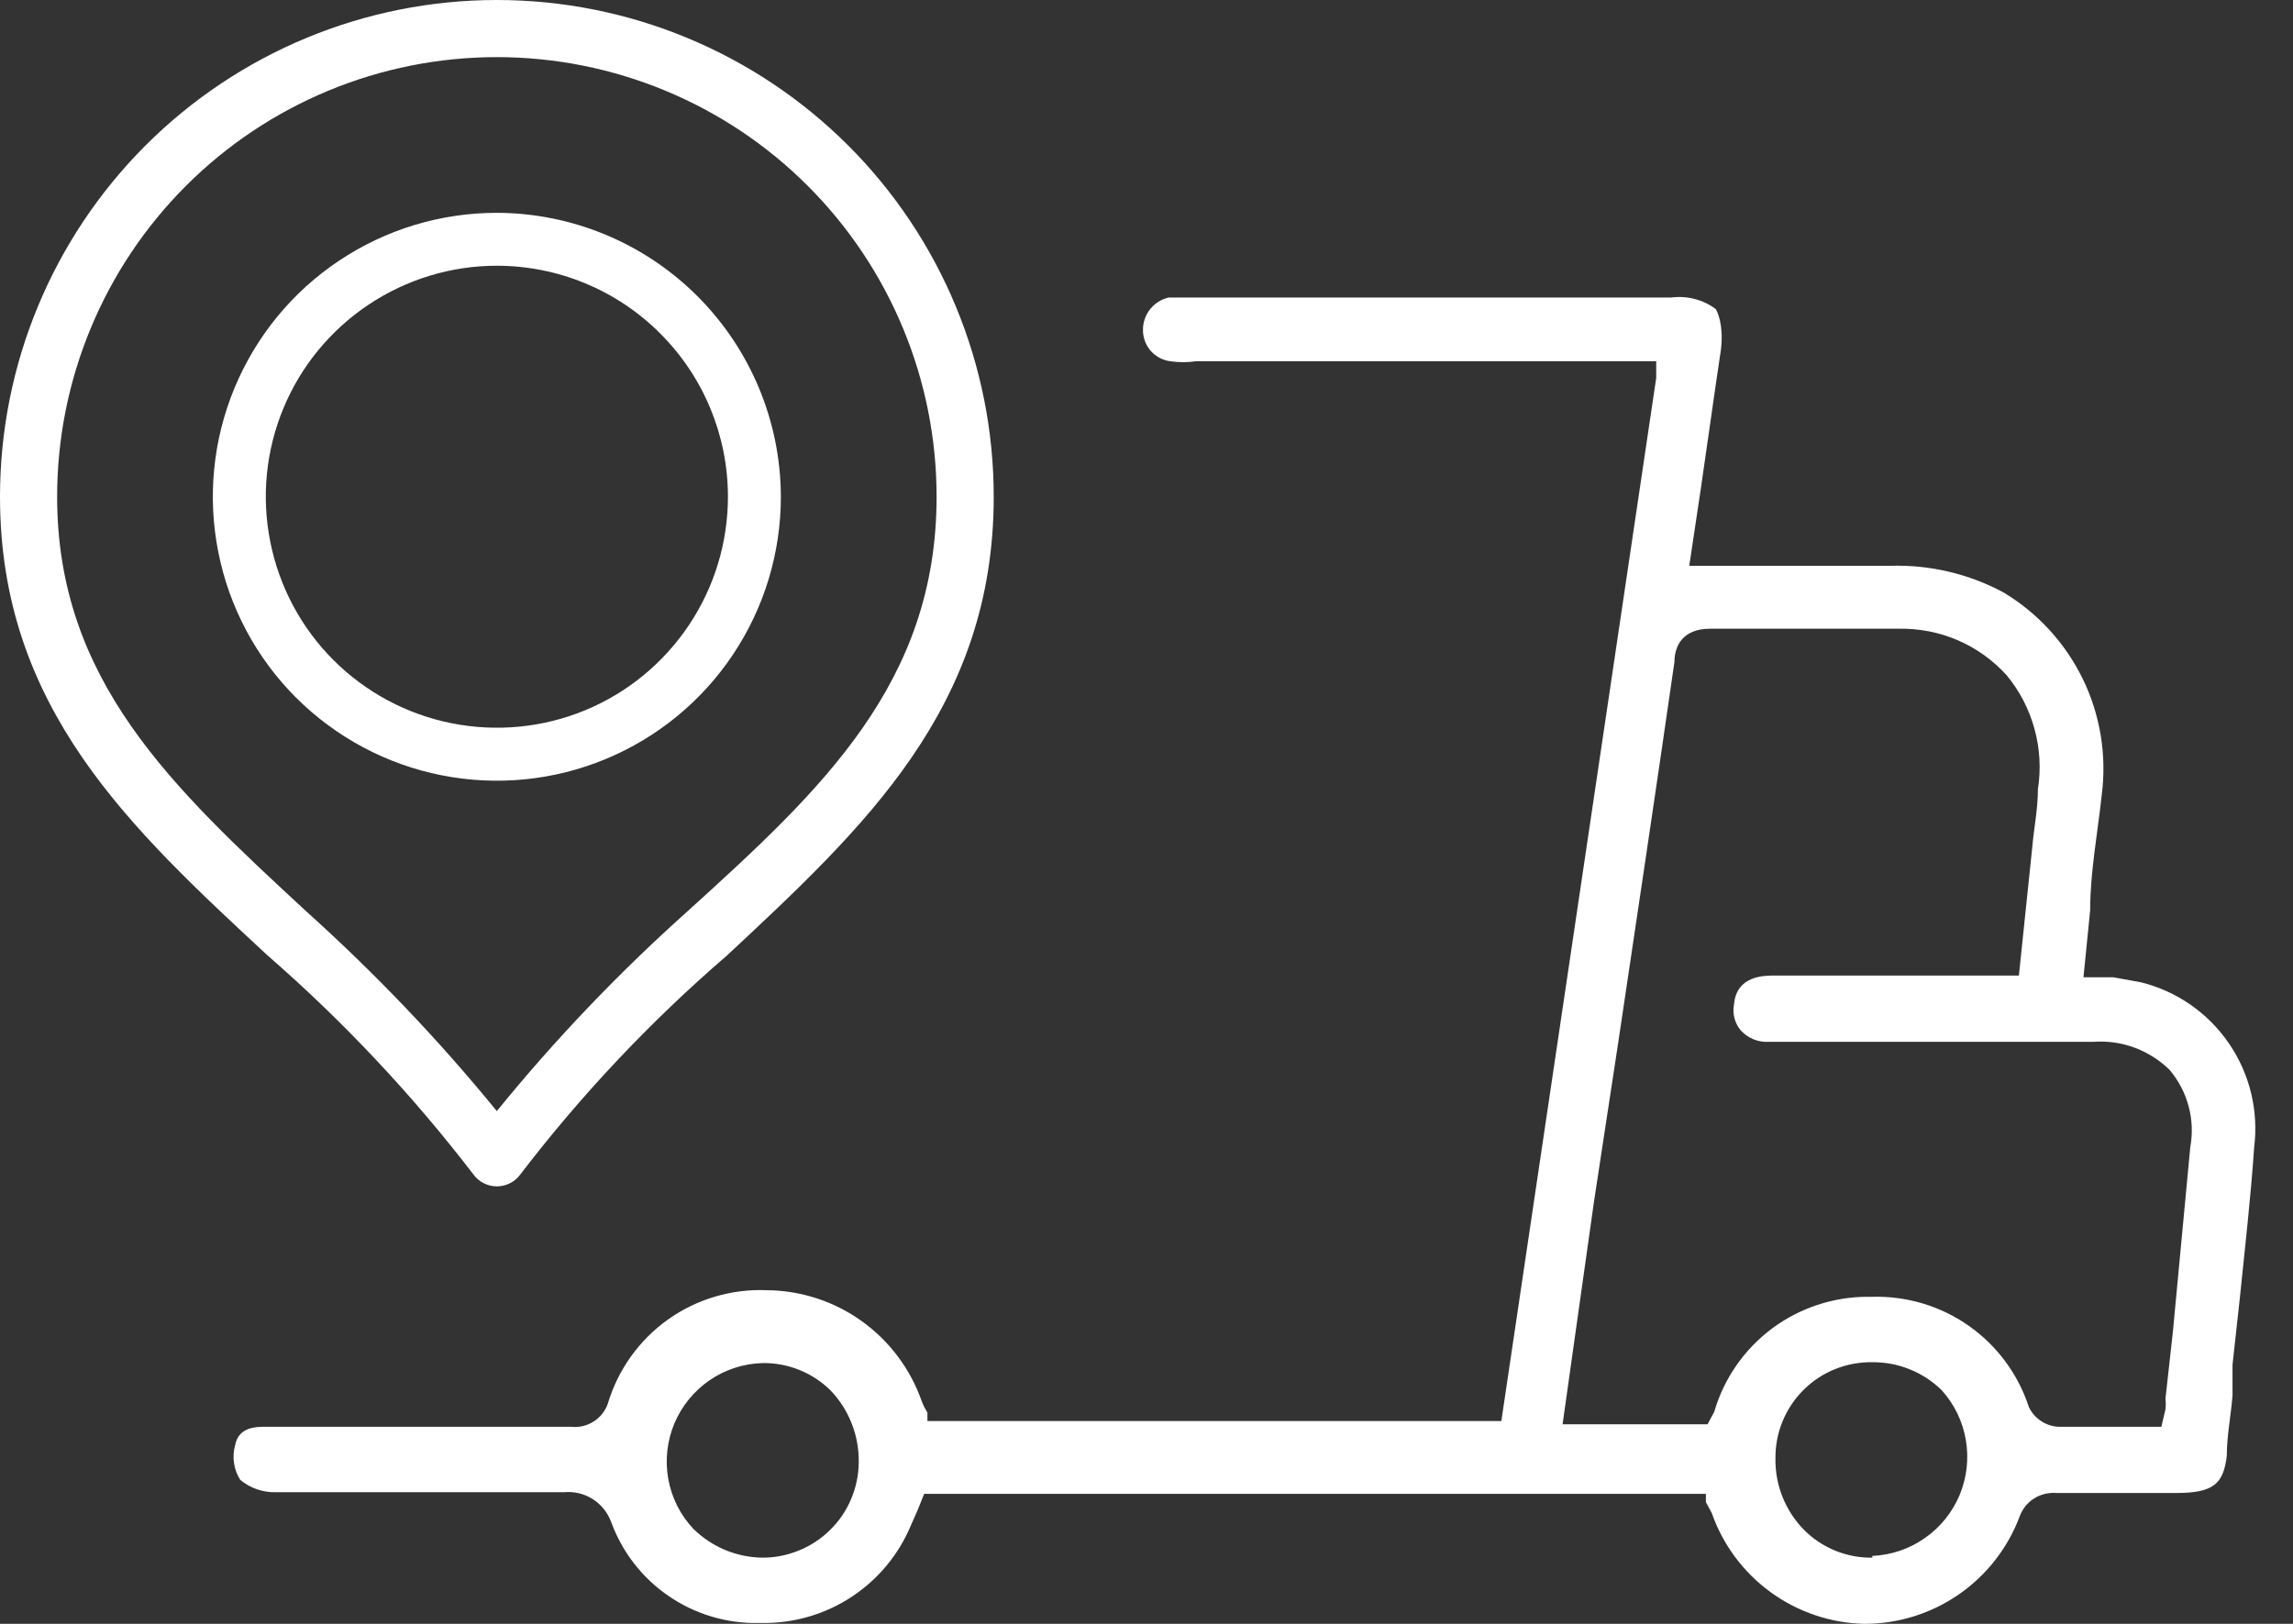
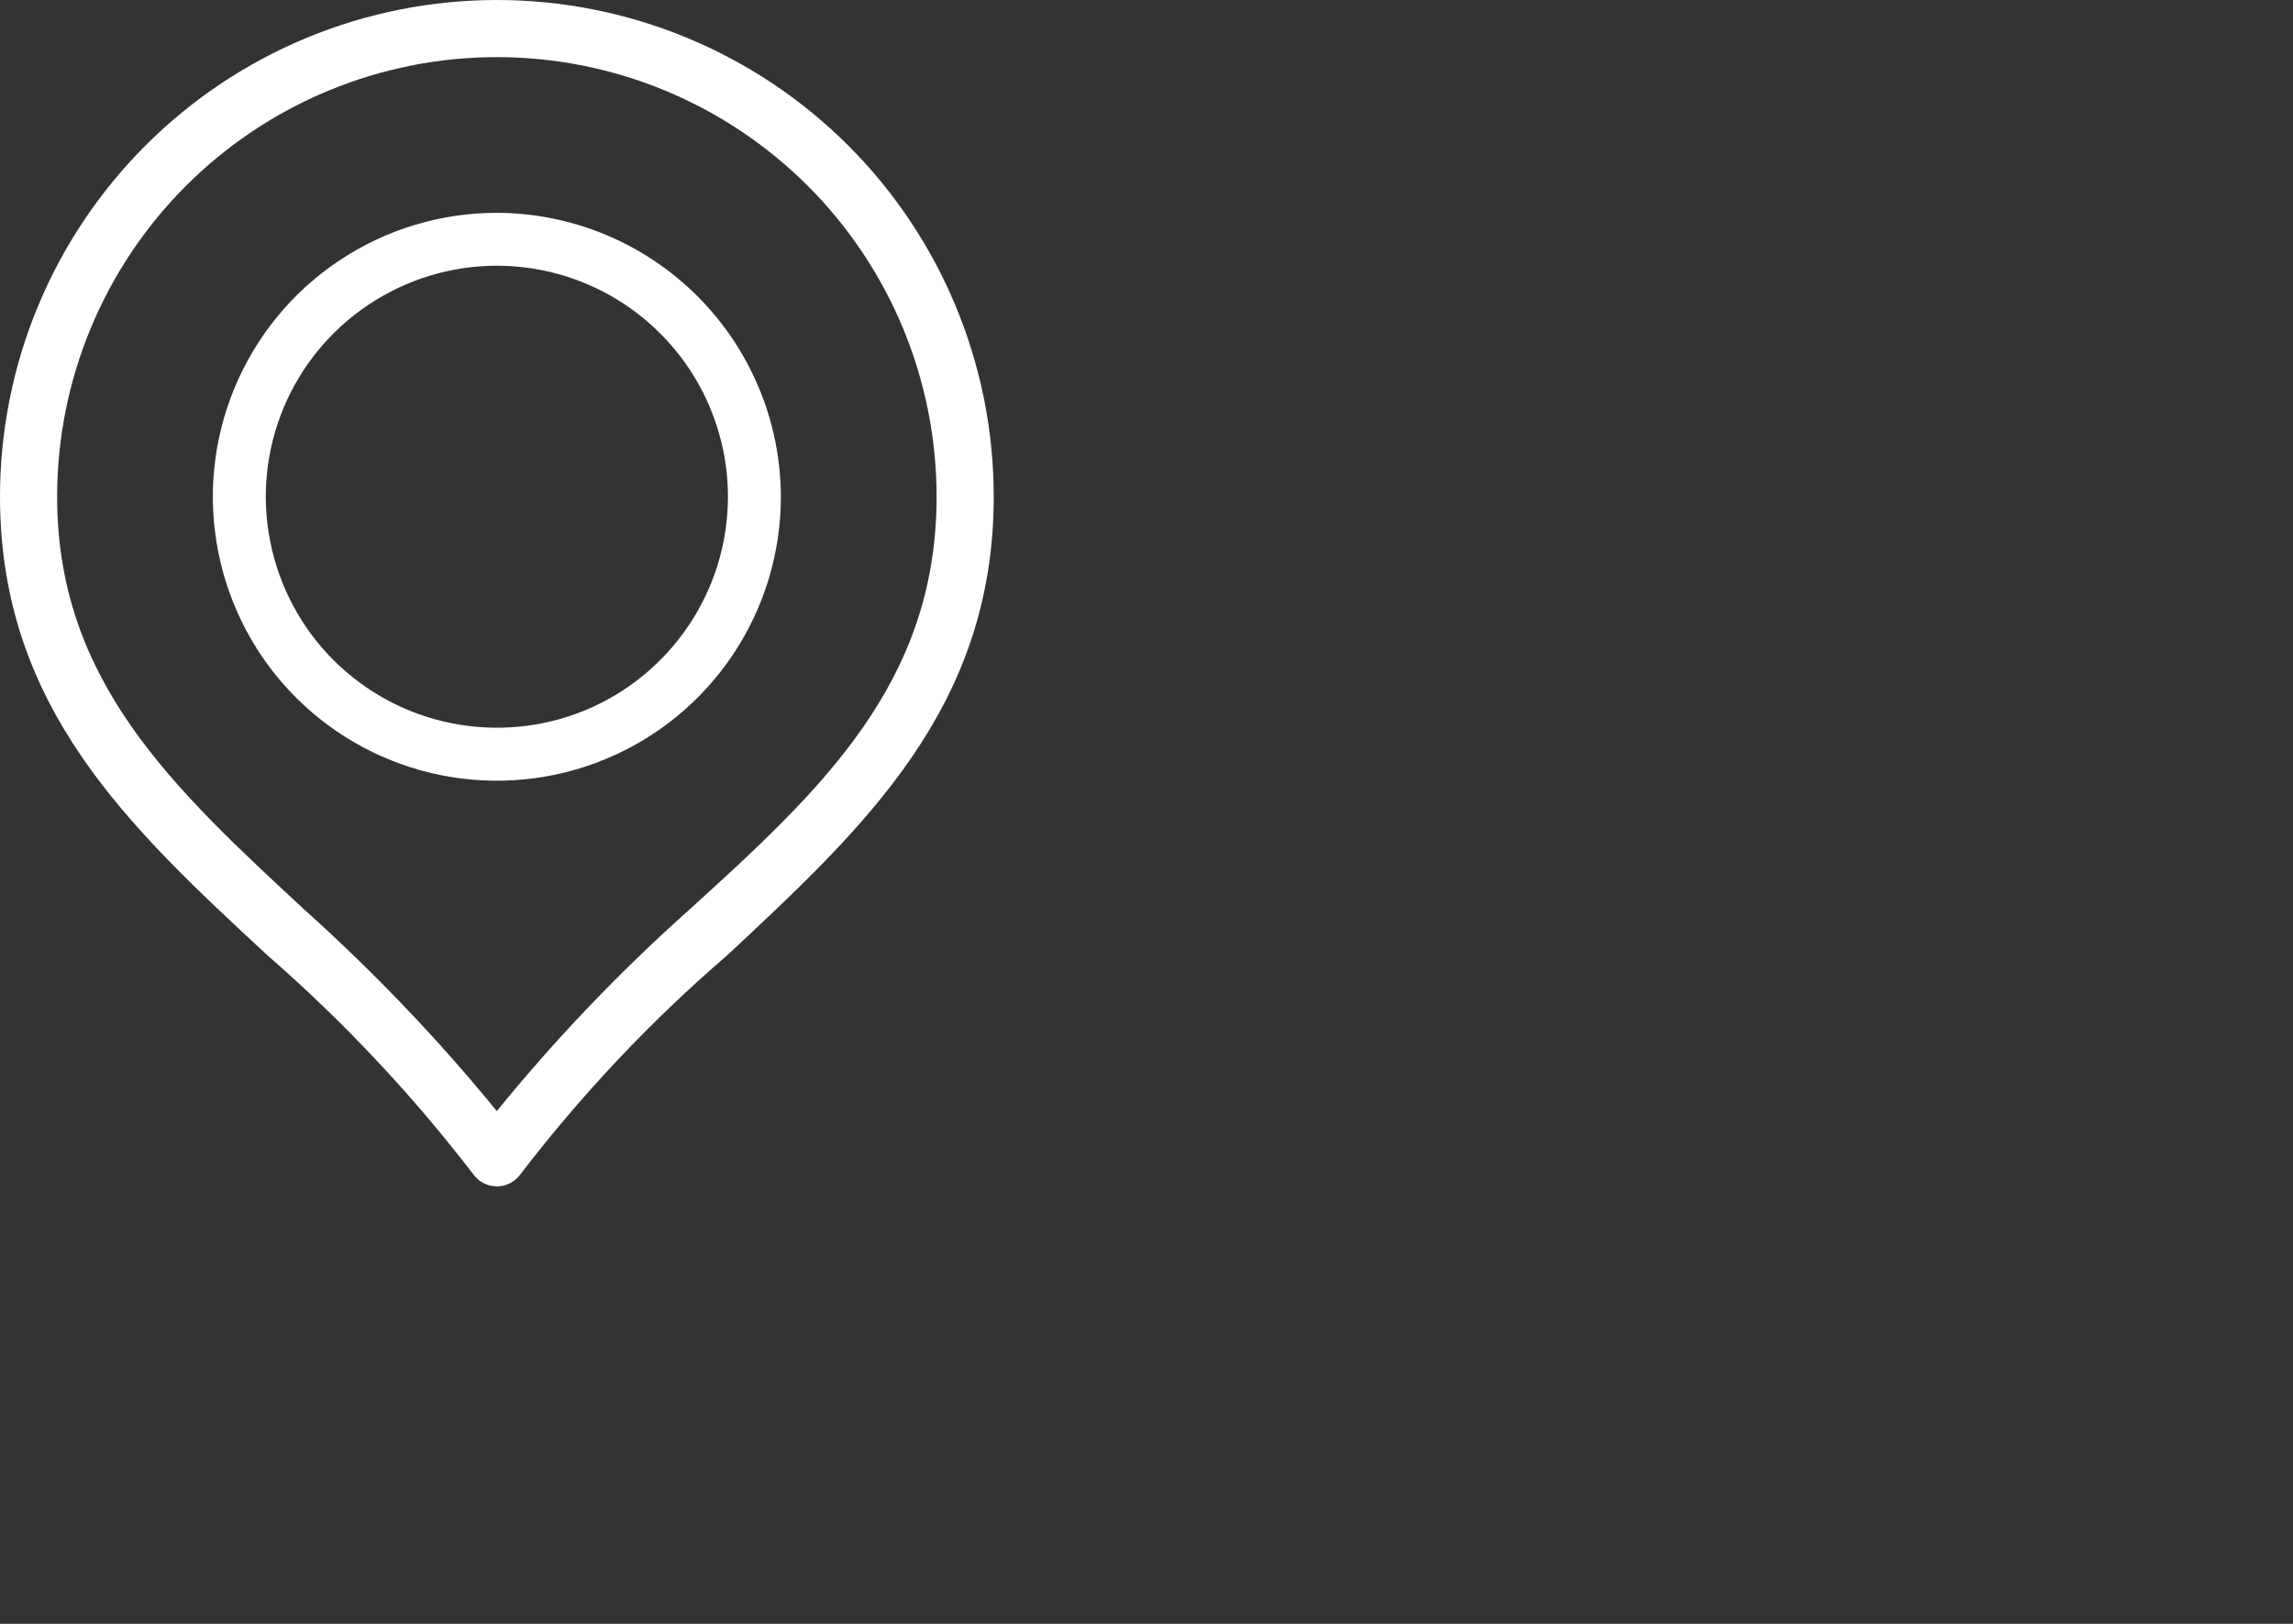
<svg xmlns="http://www.w3.org/2000/svg" width="24" height="17" viewBox="0 0 24 17" fill="none">
  <rect x="0" y="0" width="24" height="17" fill="#333333" stroke="none" />
-   <path d="M23.307 15.241C23.307 15.033 23.35 14.825 23.367 14.608V14.287L23.445 13.576C23.497 13.065 23.558 12.536 23.593 12.016C23.642 11.632 23.549 11.243 23.329 10.923C23.11 10.603 22.782 10.375 22.405 10.283L22.119 10.231H21.946H21.807L21.877 9.529C21.877 9.13 21.954 8.731 21.998 8.324C22.052 7.908 21.983 7.485 21.8 7.108C21.616 6.731 21.327 6.415 20.966 6.2C20.605 6.007 20.198 5.911 19.788 5.923H17.681L17.803 5.108C17.872 4.64 17.933 4.19 18.002 3.73C18.046 3.479 18.002 3.314 17.959 3.236C17.825 3.136 17.657 3.093 17.491 3.115L12.5 3.115H12.231C12.155 3.132 12.087 3.176 12.038 3.237C11.989 3.298 11.963 3.374 11.963 3.453C11.962 3.533 11.991 3.611 12.043 3.672C12.096 3.732 12.169 3.772 12.249 3.782C12.338 3.795 12.428 3.795 12.517 3.782L17.335 3.782V3.956L15.714 14.877H9.707V14.79C9.684 14.751 9.663 14.711 9.647 14.668C9.529 14.332 9.31 14.039 9.02 13.831C8.73 13.623 8.383 13.51 8.026 13.507C7.656 13.492 7.292 13.6 6.99 13.815C6.689 14.03 6.468 14.34 6.362 14.694C6.335 14.772 6.283 14.838 6.213 14.882C6.144 14.926 6.062 14.946 5.981 14.937H2.774C2.687 14.937 2.496 14.937 2.462 15.128C2.444 15.189 2.44 15.253 2.449 15.315C2.458 15.378 2.48 15.438 2.514 15.492C2.618 15.579 2.75 15.625 2.886 15.622C3.978 15.622 5.07 15.622 5.902 15.622C6.008 15.612 6.113 15.637 6.203 15.693C6.292 15.75 6.36 15.834 6.397 15.934C6.512 16.249 6.722 16.52 6.999 16.709C7.275 16.899 7.604 16.997 7.939 16.991H7.983C8.314 16.994 8.638 16.899 8.914 16.717C9.191 16.535 9.407 16.274 9.534 15.969L9.603 15.813L9.673 15.639H17.855V15.726L17.916 15.839C18.032 16.171 18.247 16.461 18.532 16.668C18.817 16.876 19.158 16.991 19.51 17C19.864 17.001 20.21 16.894 20.502 16.692C20.793 16.491 21.016 16.205 21.14 15.873C21.168 15.797 21.221 15.731 21.289 15.688C21.358 15.644 21.44 15.624 21.521 15.63C21.937 15.63 22.388 15.63 22.778 15.63C23.168 15.63 23.272 15.535 23.307 15.241ZM7.974 16.307C7.704 16.302 7.446 16.193 7.255 16.003C7.119 15.858 7.029 15.677 6.994 15.481C6.96 15.286 6.982 15.084 7.059 14.901C7.136 14.718 7.264 14.562 7.428 14.449C7.592 14.337 7.784 14.275 7.983 14.27C8.114 14.268 8.245 14.293 8.367 14.342C8.489 14.391 8.6 14.464 8.693 14.556C8.887 14.759 8.993 15.03 8.988 15.31C8.987 15.442 8.96 15.572 8.908 15.694C8.857 15.816 8.782 15.926 8.687 16.018C8.593 16.111 8.482 16.184 8.359 16.233C8.237 16.283 8.106 16.308 7.974 16.307ZM19.597 16.307C19.463 16.309 19.331 16.284 19.207 16.233C19.083 16.182 18.971 16.107 18.878 16.012C18.684 15.812 18.578 15.544 18.583 15.267C18.582 15.133 18.607 15.001 18.658 14.878C18.709 14.755 18.783 14.644 18.878 14.55C18.972 14.456 19.085 14.382 19.208 14.333C19.332 14.283 19.464 14.259 19.597 14.261C19.732 14.26 19.866 14.285 19.99 14.336C20.115 14.386 20.229 14.461 20.325 14.556C20.456 14.702 20.544 14.883 20.576 15.078C20.609 15.272 20.586 15.471 20.51 15.653C20.433 15.835 20.307 15.991 20.145 16.103C19.984 16.216 19.794 16.28 19.597 16.289V16.307ZM22.743 13.94L22.665 14.643C22.669 14.68 22.669 14.718 22.665 14.755L22.622 14.937H21.547C21.481 14.934 21.417 14.913 21.362 14.876C21.307 14.84 21.263 14.789 21.235 14.729C21.123 14.387 20.905 14.091 20.611 13.883C20.318 13.675 19.965 13.568 19.606 13.576H19.554C19.191 13.575 18.837 13.692 18.546 13.909C18.255 14.127 18.043 14.433 17.942 14.781L17.872 14.911H17.768H16.355L16.477 14.044L16.685 12.571L16.936 10.924C17.135 9.589 17.335 8.255 17.526 6.928C17.526 6.764 17.612 6.582 17.898 6.582H19.874C20.086 6.578 20.296 6.619 20.49 6.702C20.685 6.786 20.859 6.911 21.001 7.067C21.138 7.232 21.238 7.424 21.294 7.63C21.351 7.836 21.363 8.052 21.33 8.263C21.33 8.471 21.287 8.679 21.27 8.879L21.131 10.213H18.574C18.462 10.213 18.175 10.213 18.149 10.517C18.14 10.564 18.142 10.613 18.154 10.659C18.166 10.706 18.188 10.749 18.219 10.786C18.256 10.827 18.301 10.859 18.352 10.88C18.403 10.901 18.458 10.91 18.514 10.907H21.911C22.057 10.896 22.204 10.917 22.342 10.968C22.479 11.019 22.604 11.098 22.709 11.201C22.802 11.312 22.87 11.441 22.907 11.58C22.945 11.72 22.951 11.866 22.925 12.008L22.743 13.94Z" fill="white" />
  <path d="M5.2 2.228C4.612 2.228 4.038 2.402 3.549 2.729C3.06 3.055 2.679 3.52 2.454 4.063C2.229 4.606 2.17 5.204 2.285 5.78C2.399 6.357 2.682 6.887 3.098 7.303C3.514 7.718 4.044 8.002 4.62 8.116C5.197 8.231 5.795 8.172 6.338 7.947C6.881 7.722 7.346 7.341 7.672 6.852C7.999 6.363 8.173 5.788 8.173 5.2C8.171 4.413 7.857 3.658 7.3 3.101C6.743 2.544 5.988 2.23 5.2 2.228ZM7.619 5.2C7.619 5.679 7.477 6.146 7.211 6.544C6.945 6.942 6.568 7.252 6.126 7.435C5.684 7.618 5.198 7.665 4.729 7.572C4.26 7.479 3.829 7.249 3.49 6.91C3.152 6.572 2.922 6.141 2.829 5.672C2.735 5.203 2.783 4.717 2.966 4.275C3.149 3.833 3.459 3.456 3.857 3.19C4.255 2.924 4.722 2.782 5.2 2.782C5.842 2.782 6.457 3.037 6.91 3.491C7.364 3.944 7.619 4.559 7.619 5.2Z" fill="white" />
  <path d="M5.2 0C3.821 0 2.498 0.548 1.523 1.523C0.548 2.498 0 3.821 0 5.2C0 7.411 1.361 8.667 2.8 10.002C3.594 10.693 4.317 11.463 4.958 12.299C4.986 12.337 5.023 12.367 5.065 12.388C5.107 12.409 5.153 12.42 5.2 12.42C5.248 12.42 5.294 12.409 5.336 12.388C5.378 12.367 5.415 12.337 5.443 12.299C6.084 11.461 6.81 10.691 7.61 10.002C9.04 8.667 10.401 7.411 10.401 5.2C10.401 3.821 9.853 2.498 8.878 1.523C7.902 0.548 6.58 0 5.2 0ZM9.803 5.2C9.803 7.151 8.598 8.269 7.203 9.534C6.481 10.179 5.811 10.88 5.2 11.632C4.588 10.882 3.918 10.181 3.198 9.534C1.803 8.243 0.598 7.125 0.598 5.2C0.598 3.98 1.083 2.809 1.946 1.946C2.809 1.083 3.98 0.598 5.2 0.598C6.421 0.598 7.592 1.083 8.455 1.946C9.318 2.809 9.803 3.98 9.803 5.2Z" fill="white" />
</svg>